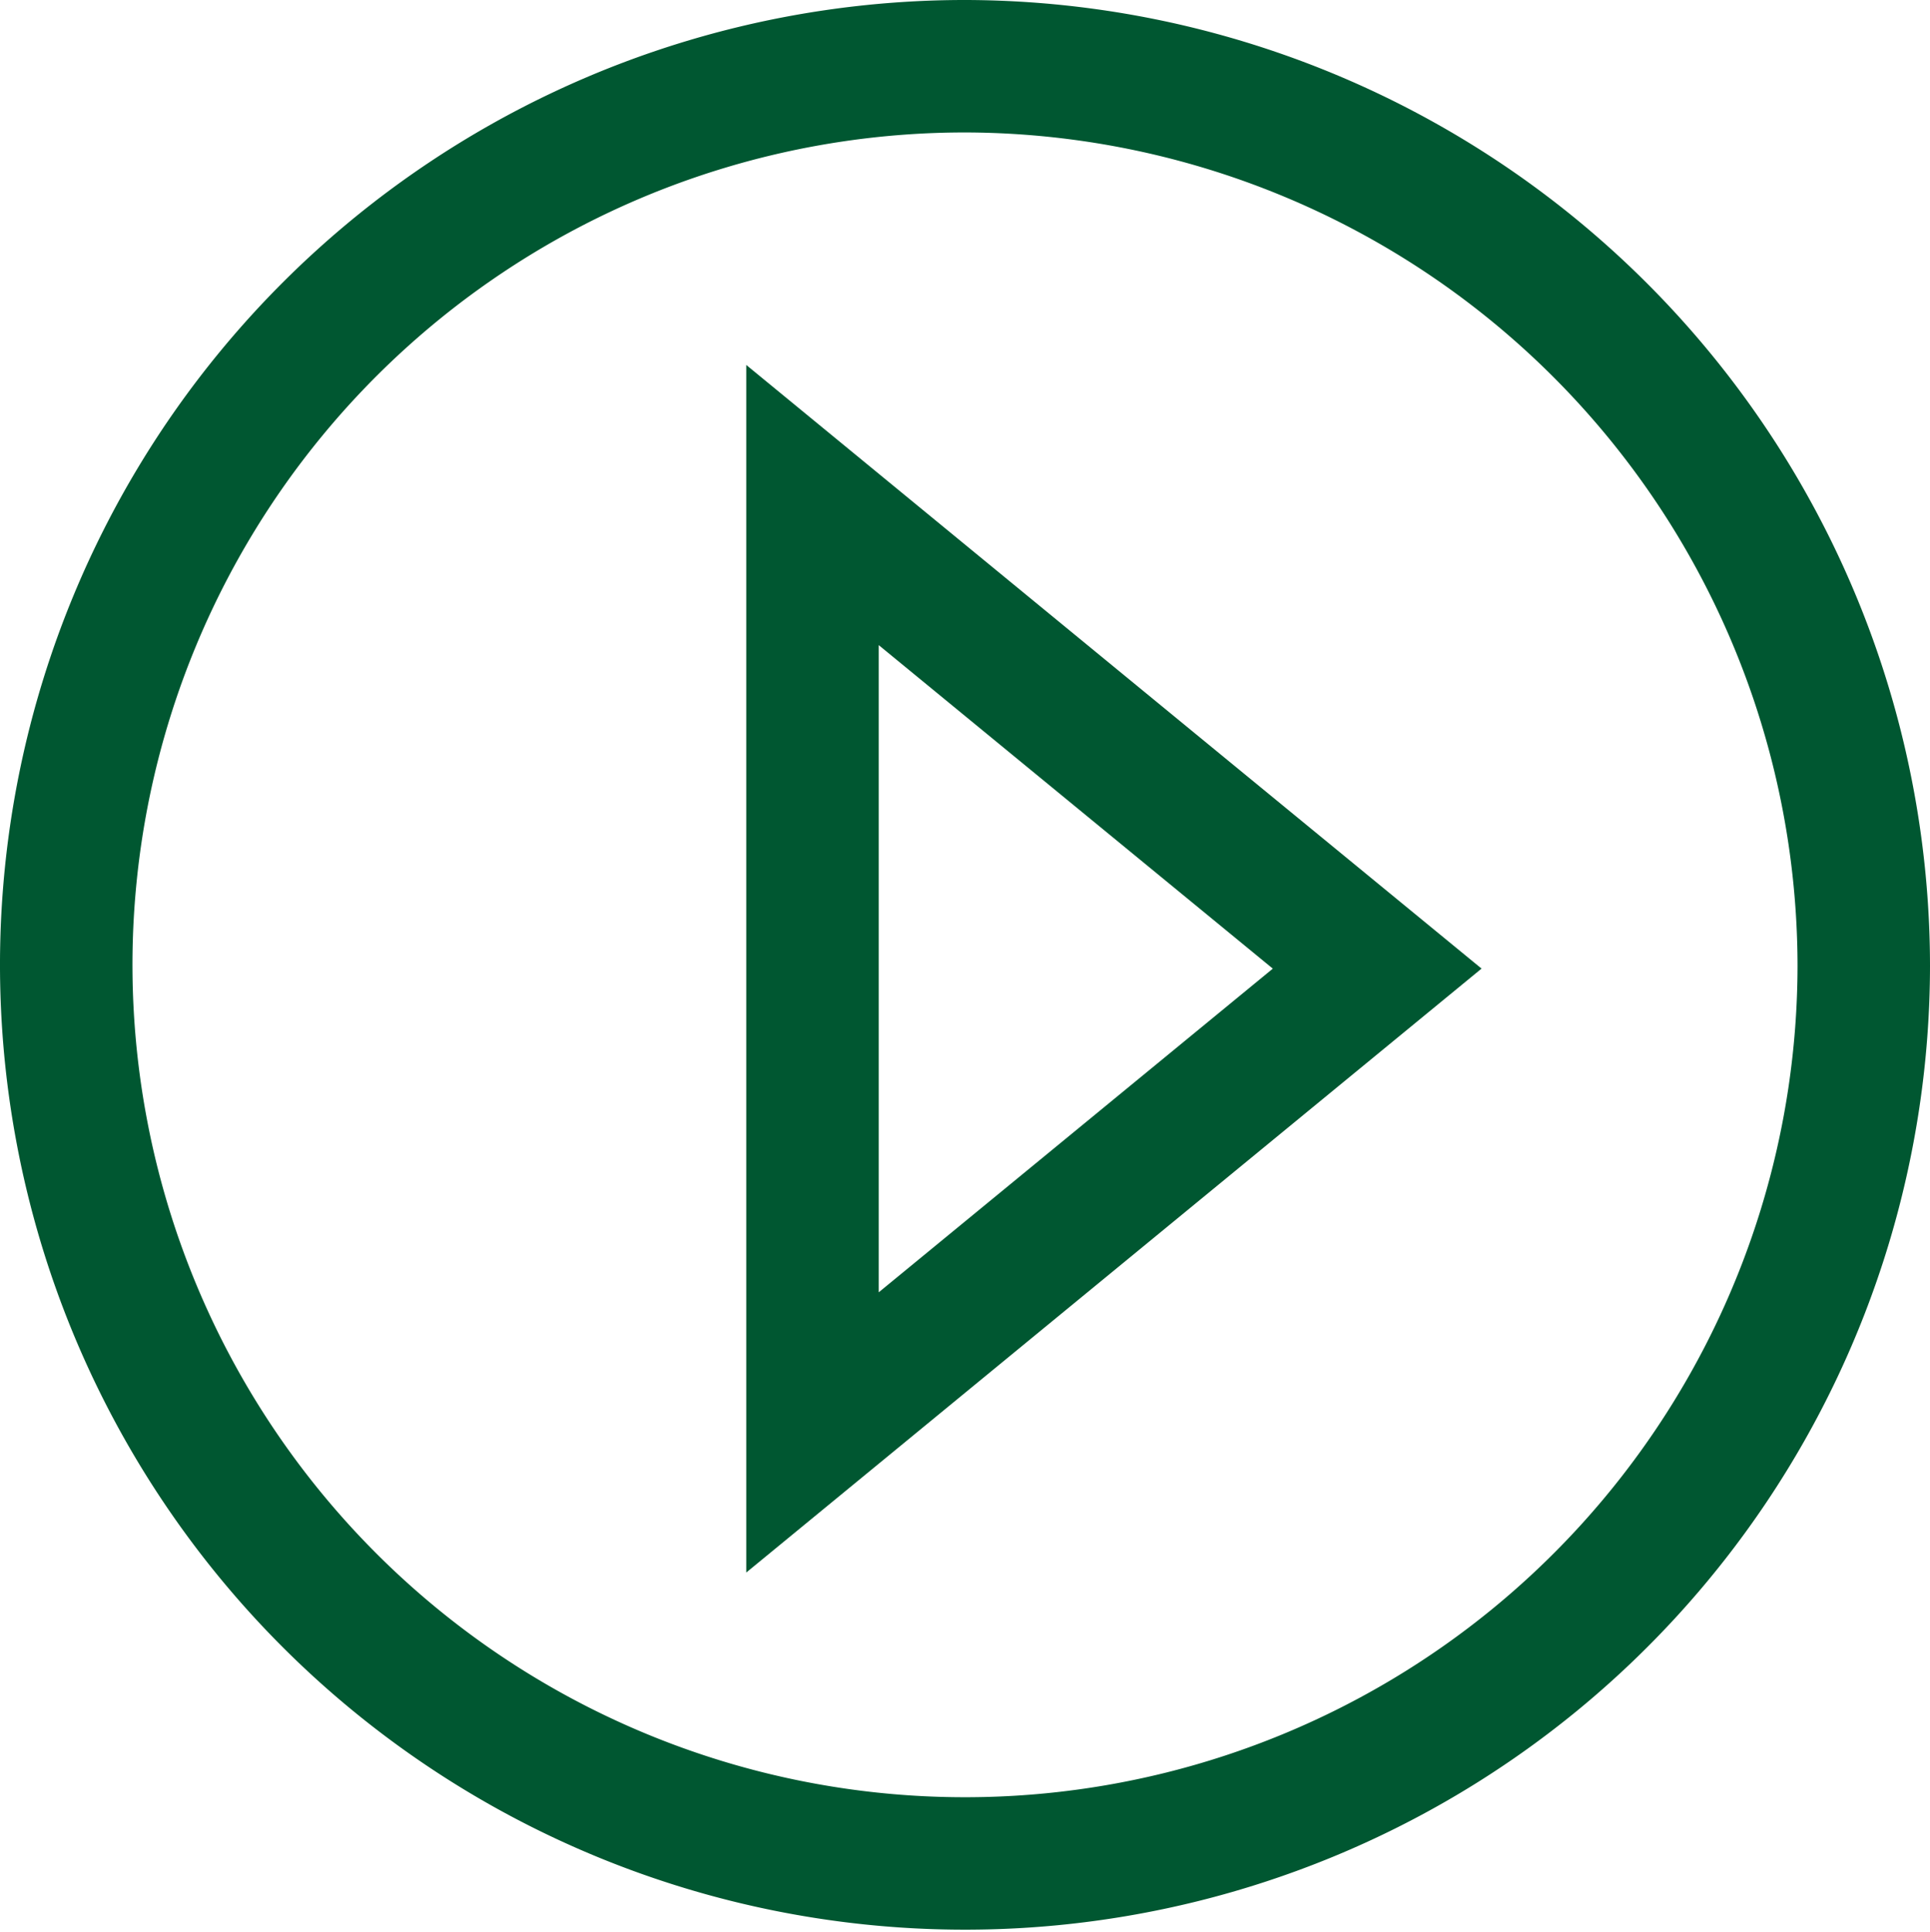
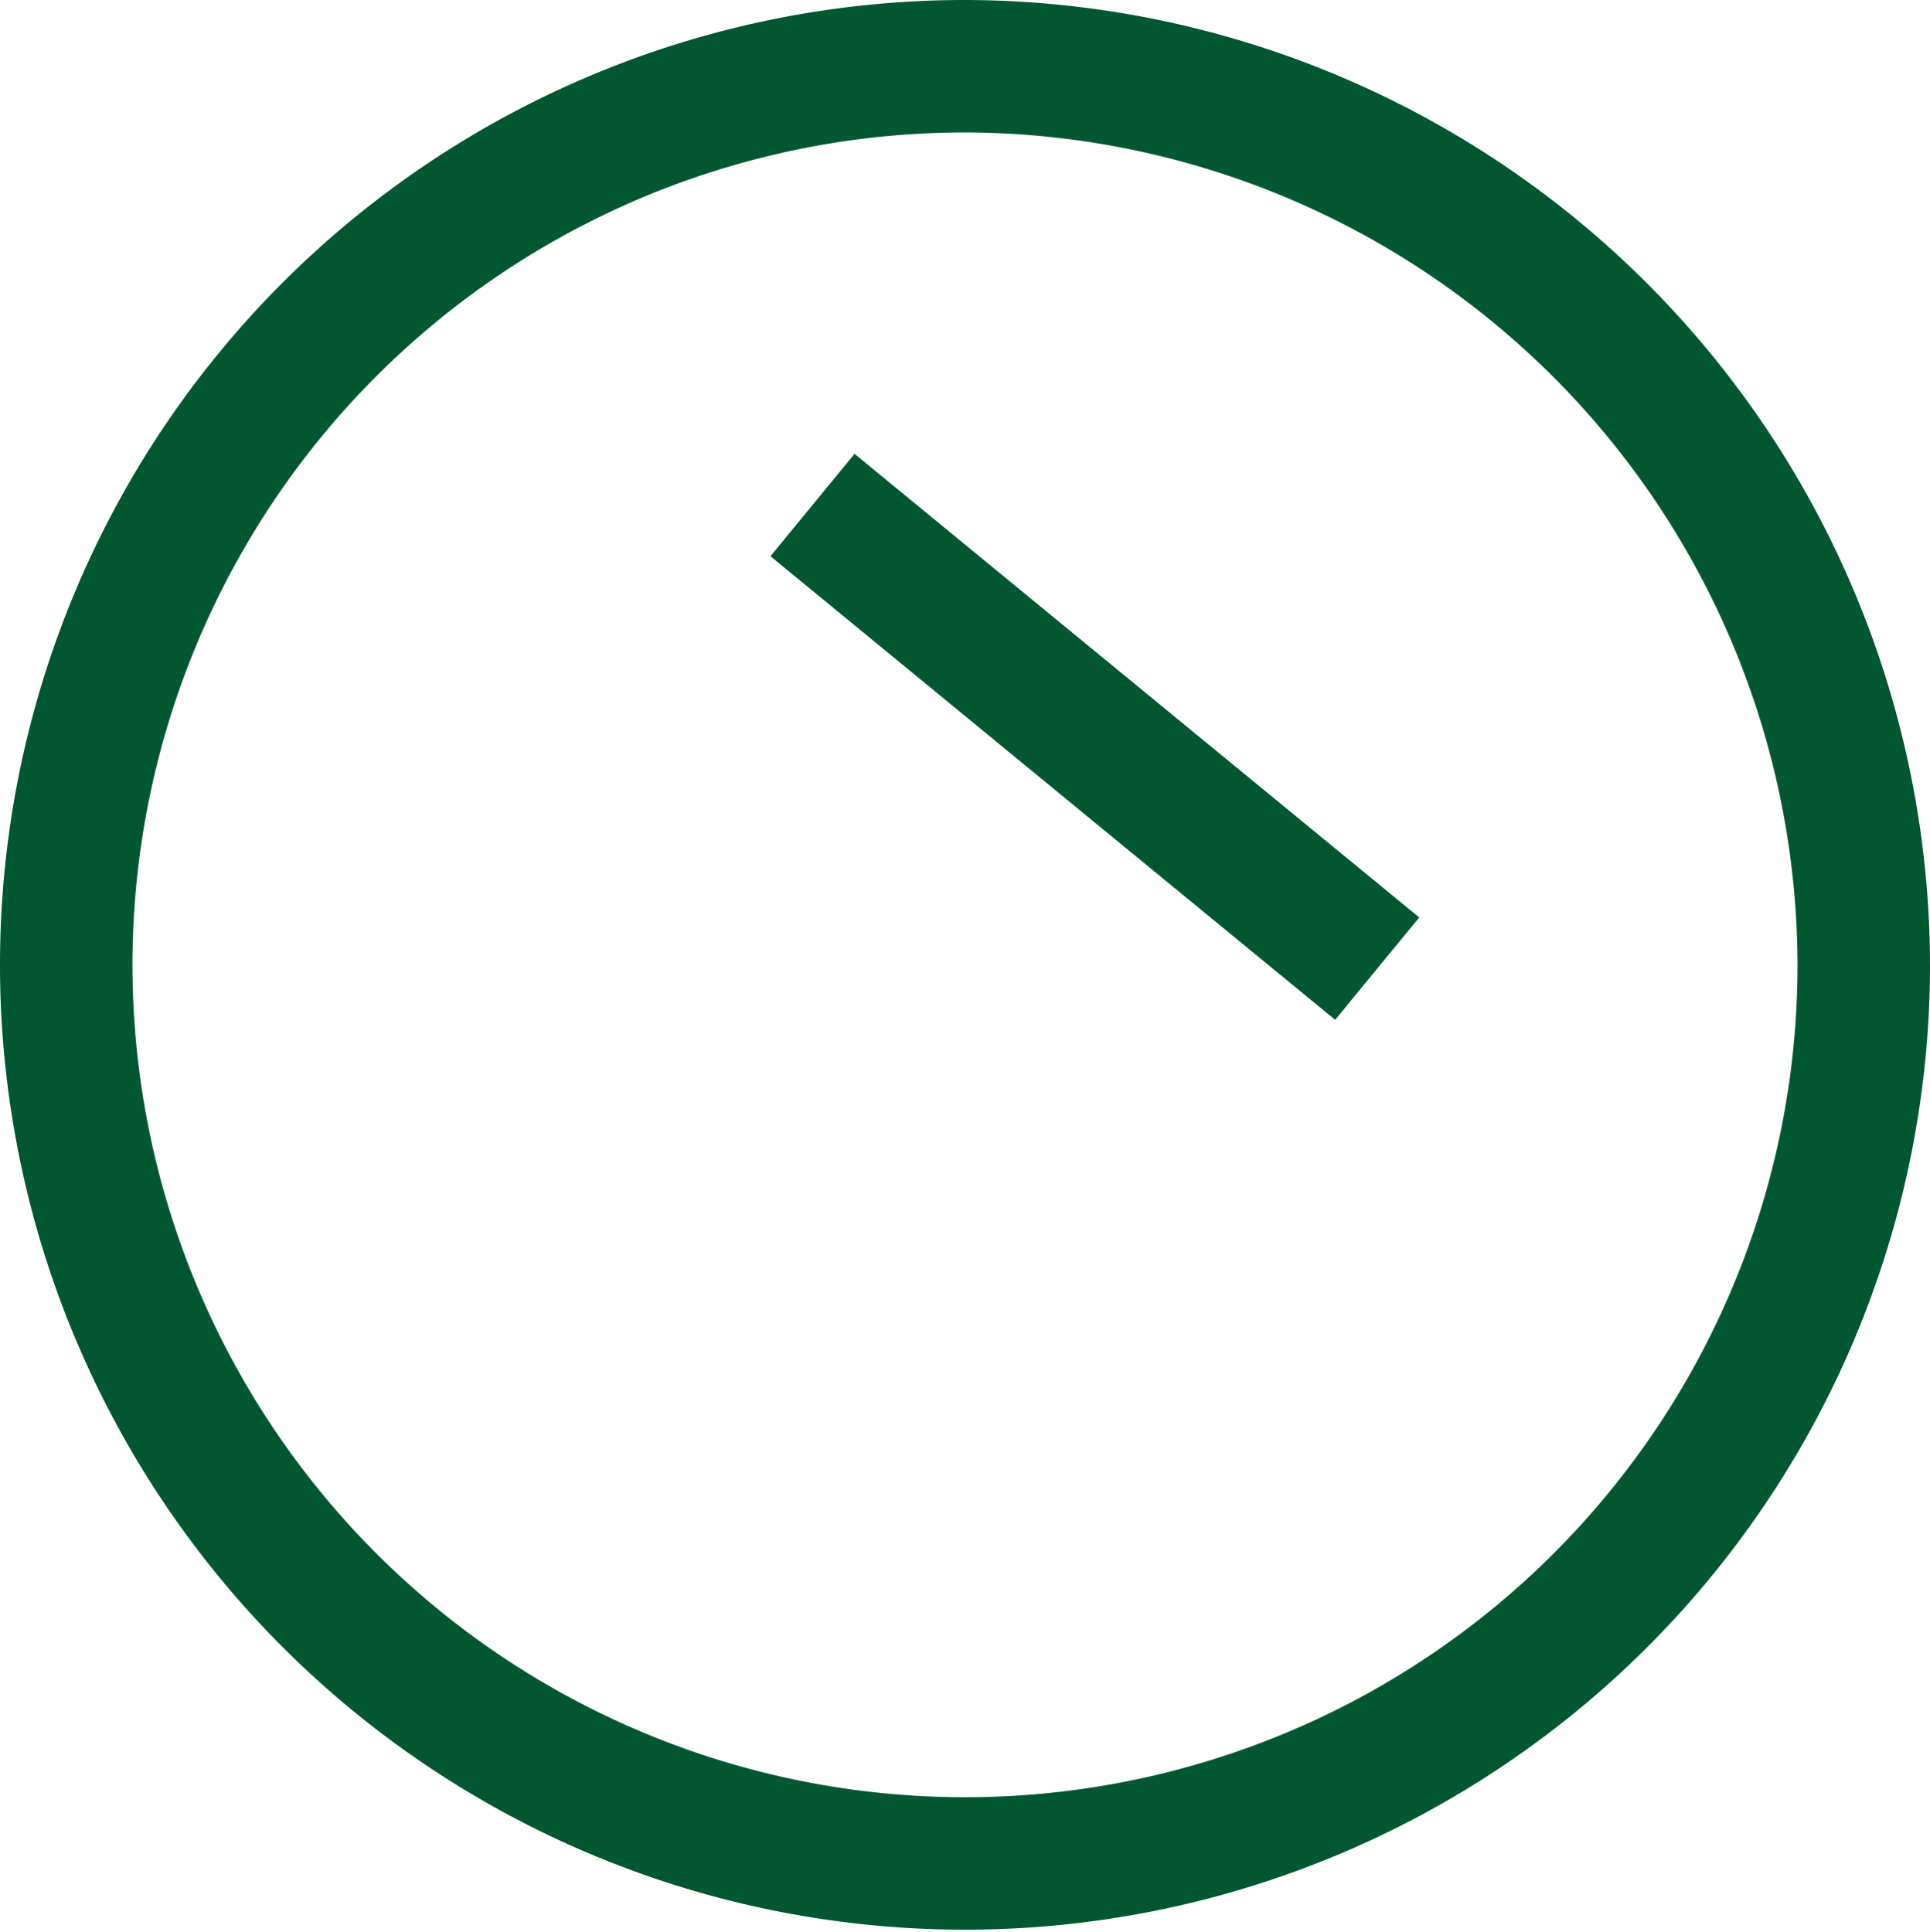
<svg xmlns="http://www.w3.org/2000/svg" viewBox="4283.188 3854.745 58.276 58.352">
  <defs>
    <style>.cls-1{fill:none;stroke:#005731;stroke-miterlimit:10;stroke-width:4px}</style>
  </defs>
  <g id="Symbol_31_2" data-name="Symbol 31 – 2" transform="translate(3984.188 96)">
-     <path id="Path_500" data-name="Path 500" class="cls-1" d="M54.776 27.676A27.138 27.138 0 1 1 27.676.5a27.192 27.192 0 0 1 27.1 27.176zm-14.692.076l-6.335-5.2-10.716-8.8v28.007z" transform="translate(300.5 3760.245)" />
+     <path id="Path_500" data-name="Path 500" class="cls-1" d="M54.776 27.676A27.138 27.138 0 1 1 27.676.5a27.192 27.192 0 0 1 27.1 27.176zm-14.692.076l-6.335-5.2-10.716-8.8z" transform="translate(300.5 3760.245)" />
  </g>
</svg>